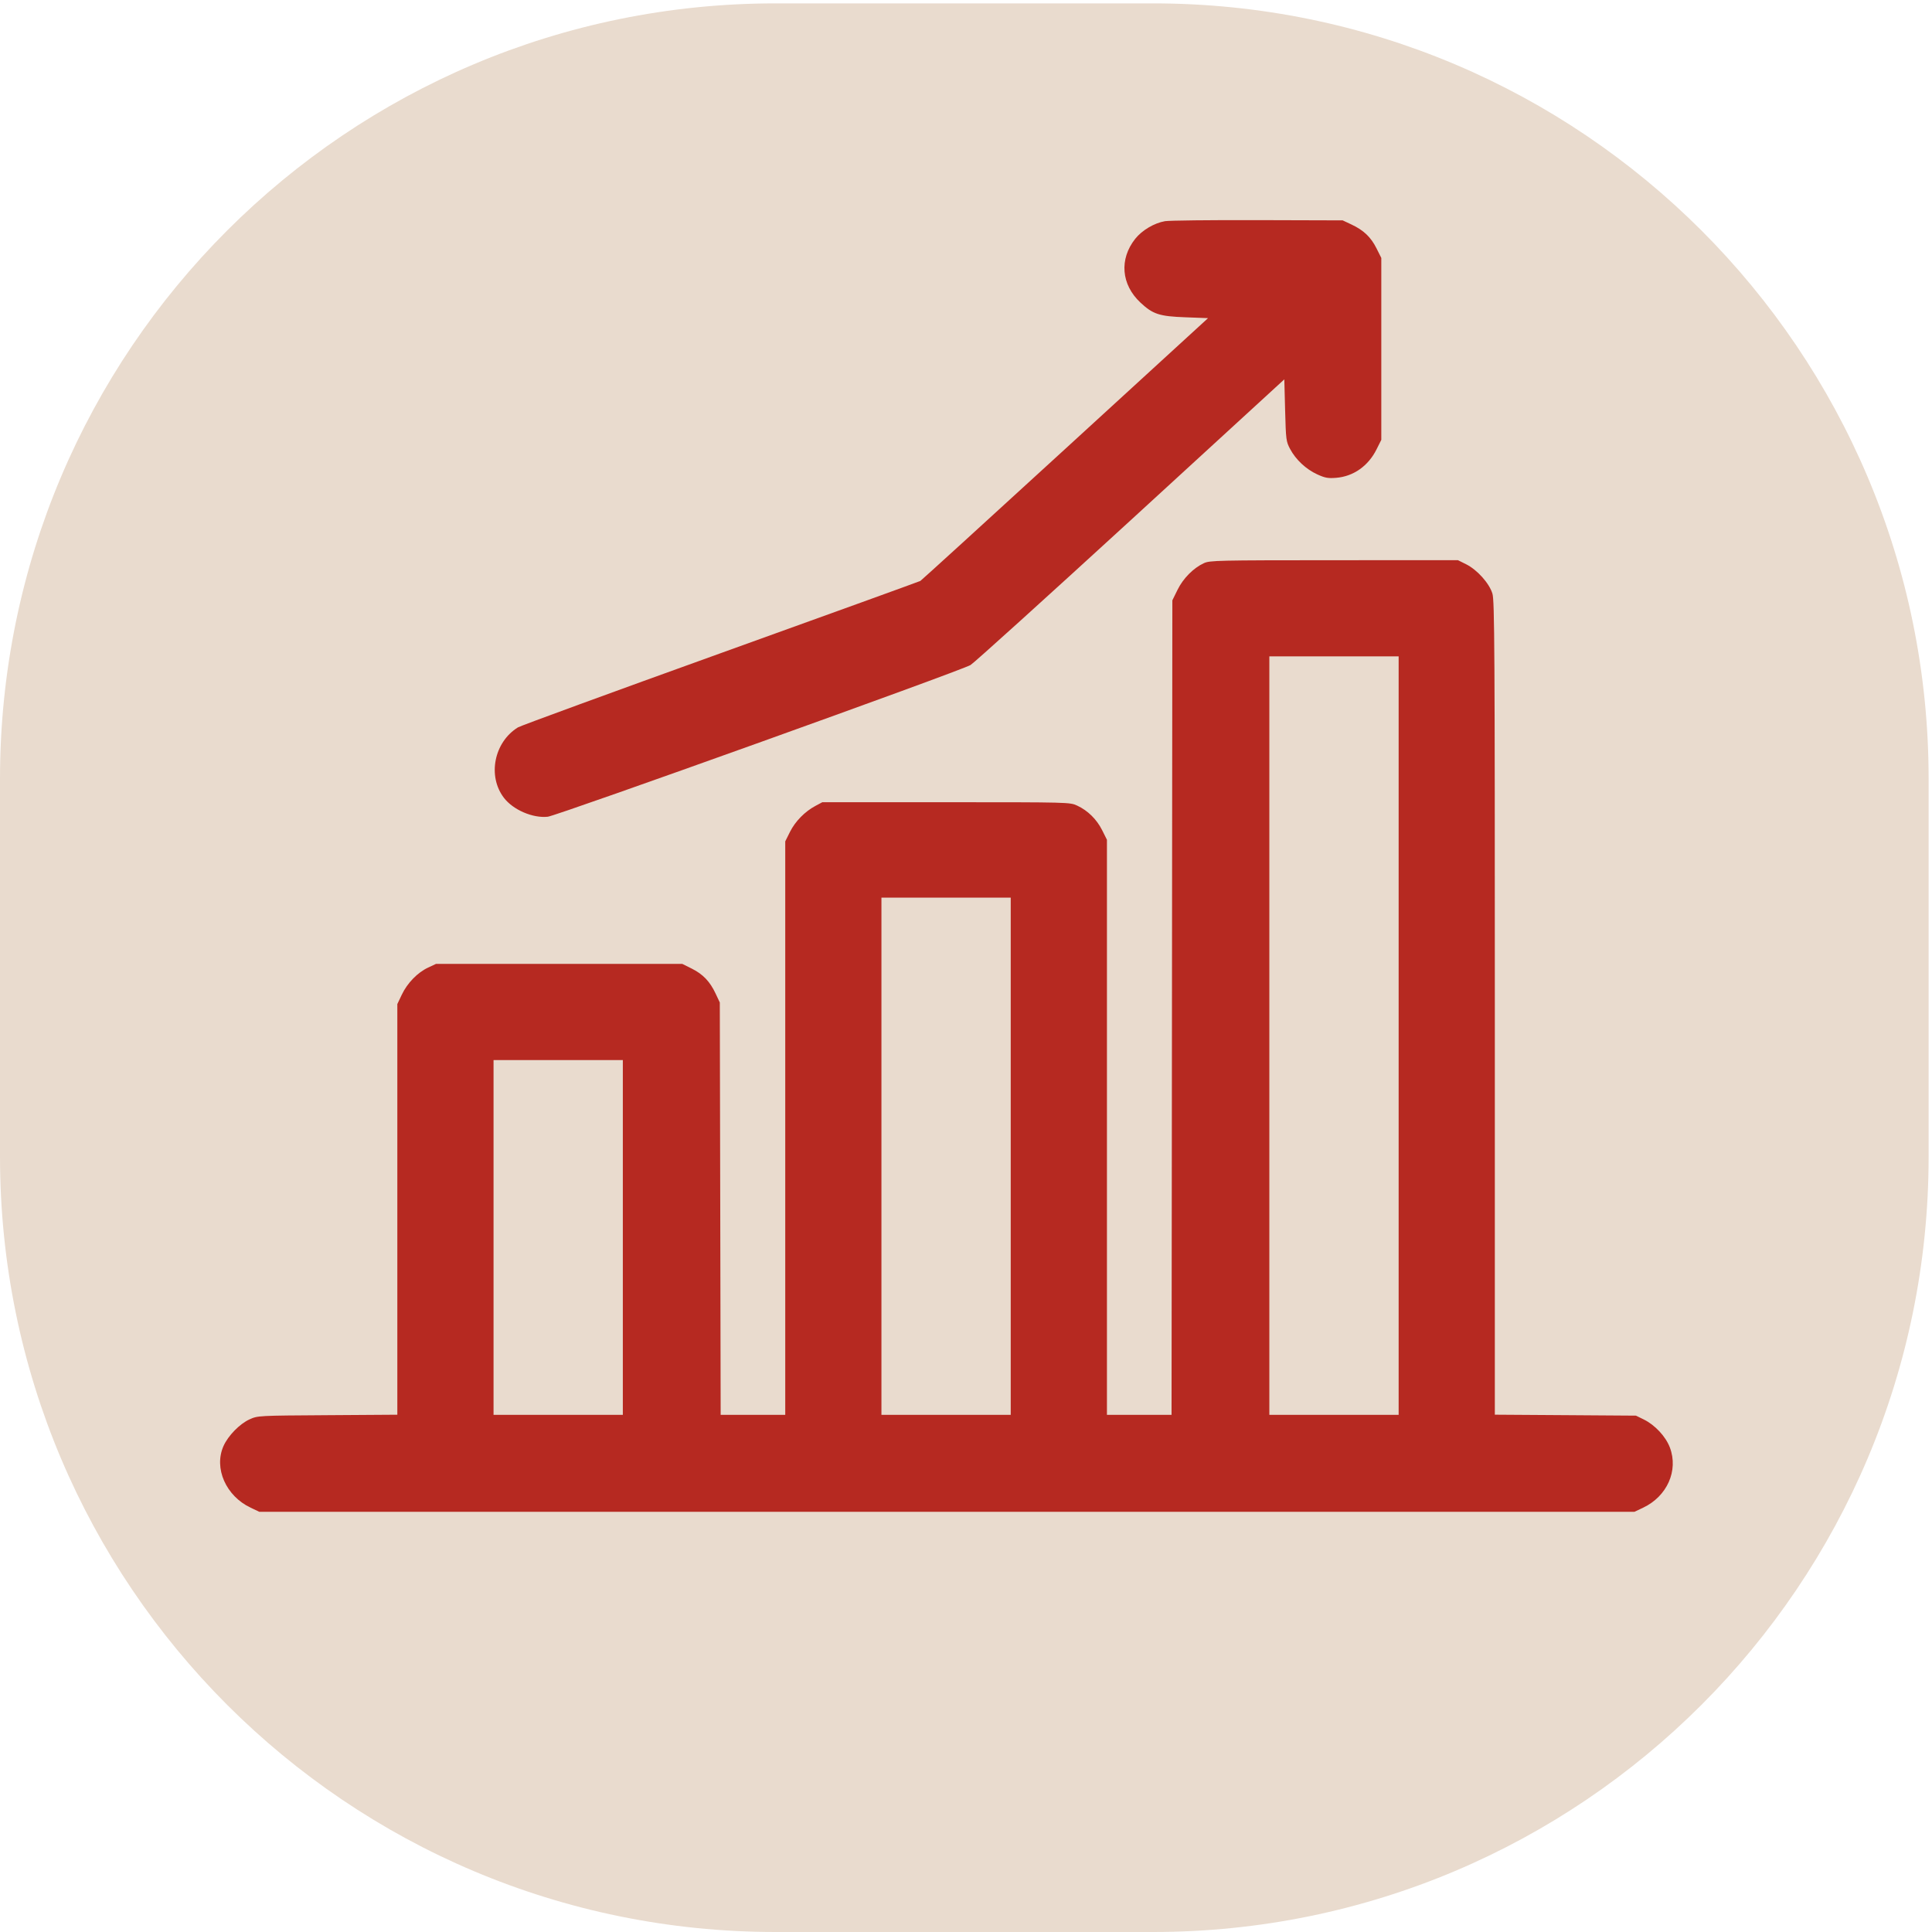
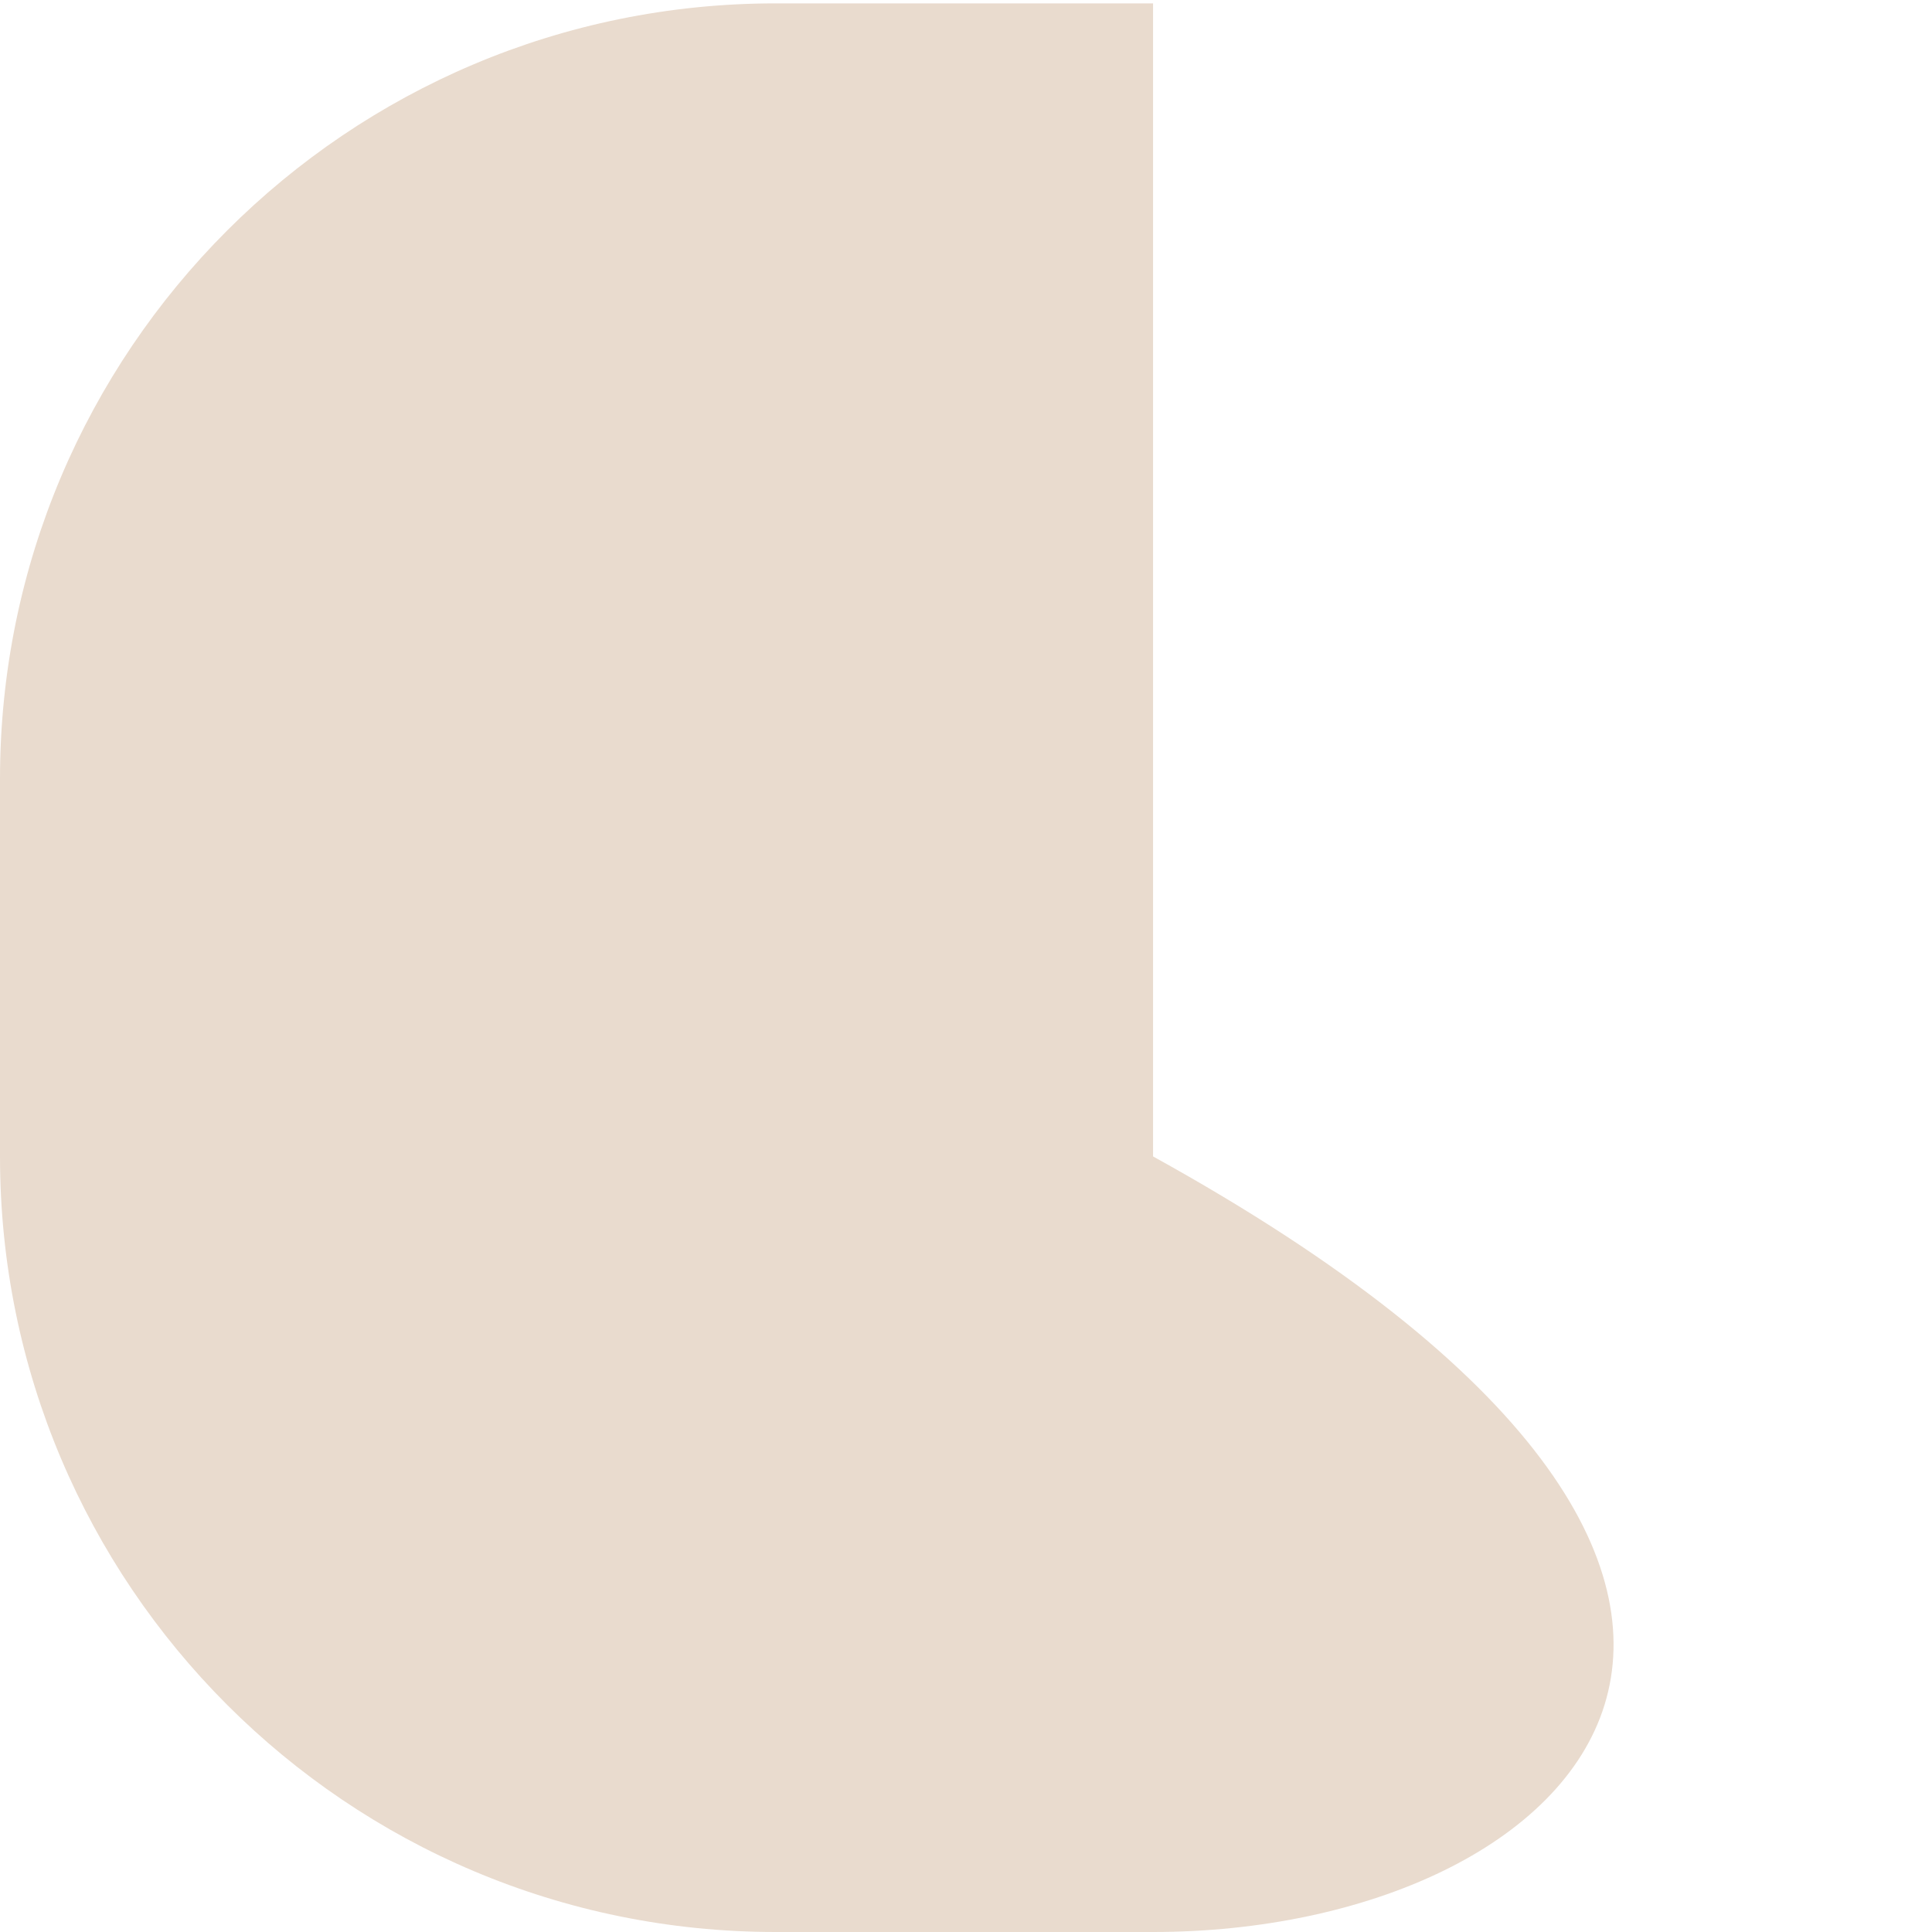
<svg xmlns="http://www.w3.org/2000/svg" width="79" height="79" viewBox="0 0 79 79" fill="none">
  <g clip-path="url(#clip0_17_429)">
-     <path d="M47.149 79H31.713C14.197 79 0 64.803 0 47.287V31.851C0 14.335 14.197 0.138 31.713 0.138H47.149C64.665 0.138 78.862 14.335 78.862 31.851V47.287C78.862 64.803 64.665 79 47.149 79Z" fill="#E9DBCE" />
-     <path fill-rule="evenodd" clip-rule="evenodd" d="M47.635 9.044C47.195 9.12 46.694 9.418 46.418 9.767C45.761 10.598 45.846 11.637 46.632 12.372C47.142 12.849 47.405 12.935 48.474 12.974L49.397 13.009L43.553 18.36C40.338 21.304 37.675 23.731 37.633 23.755C37.591 23.778 33.916 25.108 29.465 26.71C25.015 28.312 21.286 29.677 21.18 29.742C20.204 30.343 19.925 31.732 20.604 32.621C20.981 33.116 21.787 33.463 22.4 33.396C22.78 33.354 39.288 27.43 39.685 27.193C39.827 27.108 42.772 24.445 46.23 21.276L52.516 15.512L52.549 16.775C52.581 17.987 52.589 18.051 52.753 18.36C52.985 18.796 53.405 19.188 53.862 19.397C54.182 19.543 54.302 19.565 54.638 19.538C55.342 19.481 55.947 19.055 56.286 18.377L56.482 17.985V14.266V10.547L56.285 10.154C56.056 9.696 55.759 9.413 55.26 9.179L54.902 9.011L51.42 9.001C49.505 8.995 47.802 9.015 47.635 9.044ZM49.228 23.028C48.799 23.226 48.382 23.647 48.15 24.117L47.938 24.548L47.922 41.2L47.905 57.853H46.584H45.263V46.096V34.339L45.067 33.947C44.844 33.501 44.479 33.142 44.045 32.941C43.749 32.804 43.72 32.803 38.686 32.803H33.624L33.344 32.953C32.911 33.184 32.519 33.584 32.304 34.013L32.109 34.404V46.129V57.853H30.789H29.468L29.451 49.423L29.433 40.992L29.265 40.635C29.031 40.135 28.748 39.838 28.291 39.609L27.897 39.413L22.862 39.413L17.827 39.414L17.505 39.565C17.074 39.766 16.656 40.197 16.431 40.67L16.247 41.057L16.247 49.452L16.247 57.848L13.394 57.867C10.554 57.885 10.54 57.886 10.205 58.038C9.803 58.219 9.327 58.706 9.139 59.129C8.736 60.034 9.238 61.174 10.251 61.651L10.605 61.819H38.718H66.831L67.185 61.651C68.168 61.188 68.638 60.135 68.282 59.19C68.113 58.741 67.675 58.27 67.217 58.044L66.895 57.886L64.01 57.866L61.124 57.847V41.227C61.124 26.534 61.113 24.568 61.026 24.276C60.901 23.854 60.404 23.299 59.949 23.072L59.616 22.906L54.551 22.907C49.767 22.909 49.472 22.916 49.228 23.028ZM57.191 42.346V57.853H54.547H51.904V42.346V26.839H54.547H57.191V42.346ZM41.329 47.279V57.853H38.686H36.042V47.279V36.704H38.686H41.329V47.279ZM25.468 50.599V57.853H22.824H20.181V50.599V43.346H22.824H25.468V50.599Z" fill="#B62921" />
+     <path d="M47.149 79H31.713C14.197 79 0 64.803 0 47.287V31.851C0 14.335 14.197 0.138 31.713 0.138H47.149V47.287C78.862 64.803 64.665 79 47.149 79Z" fill="#E9DBCE" />
  </g>
  <defs>
    <clipPath id="clip0_17_429">
      <rect width="79" height="79" fill="white" />
    </clipPath>
  </defs>
</svg>